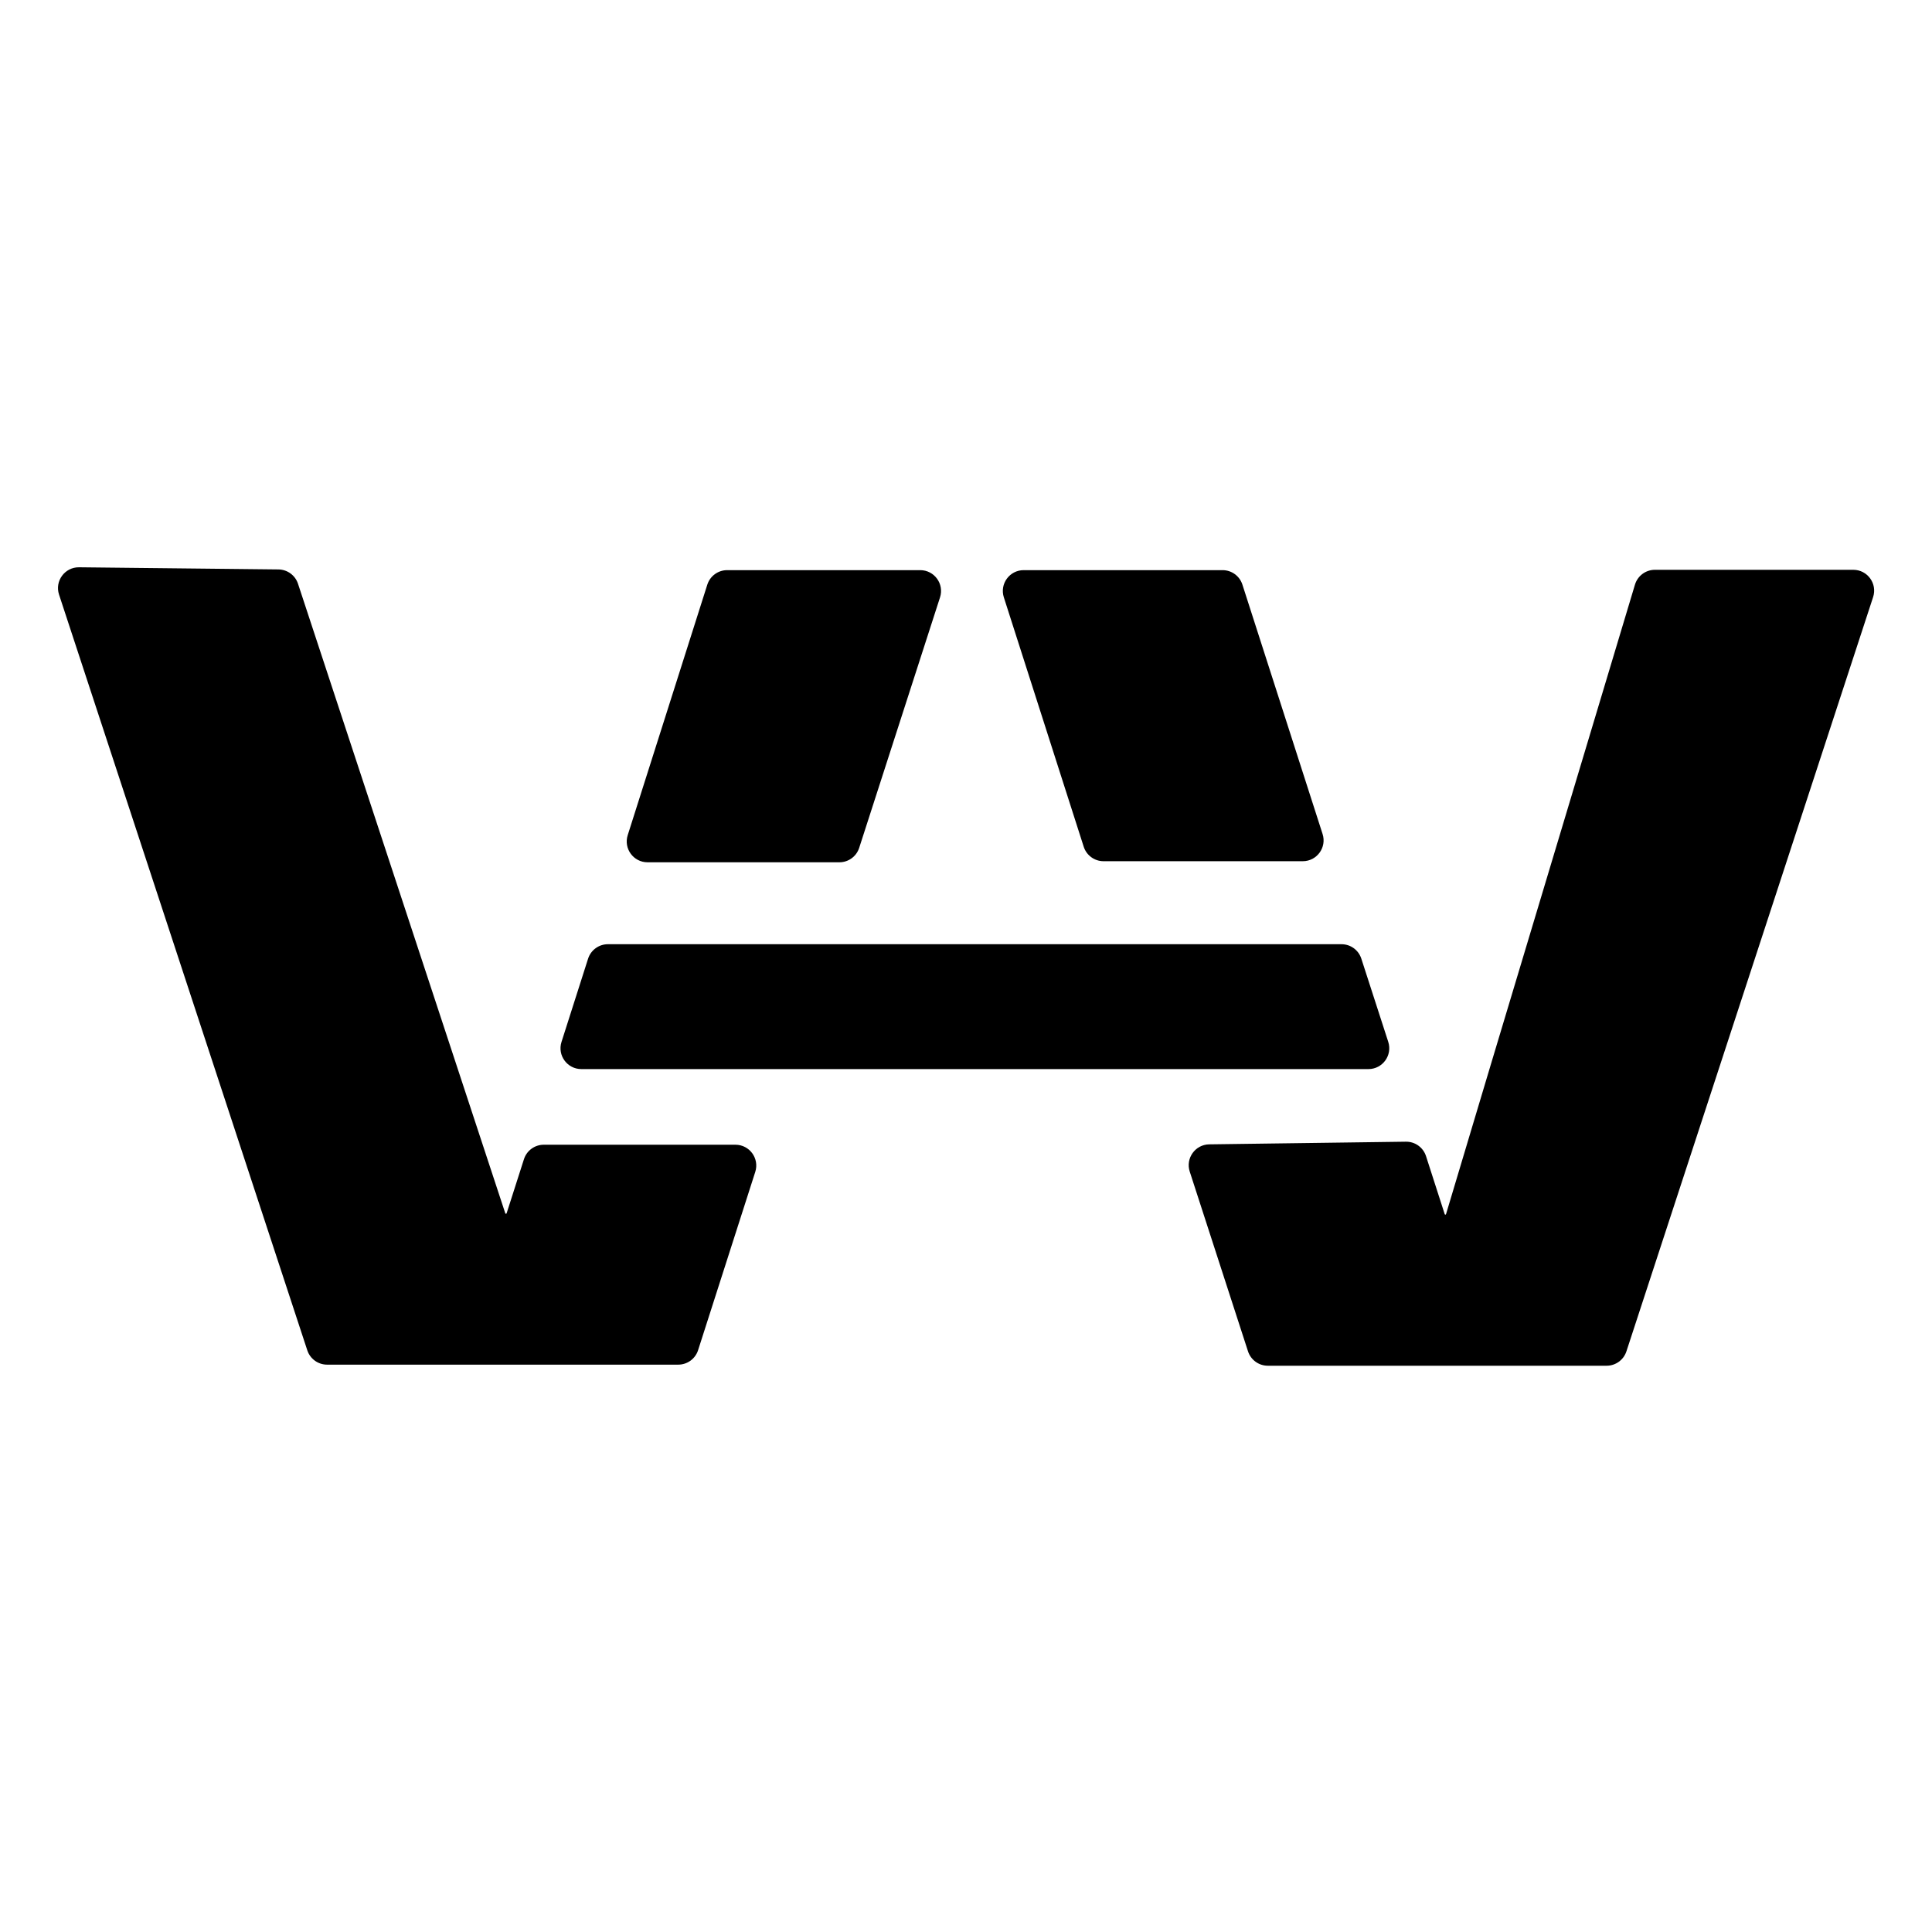
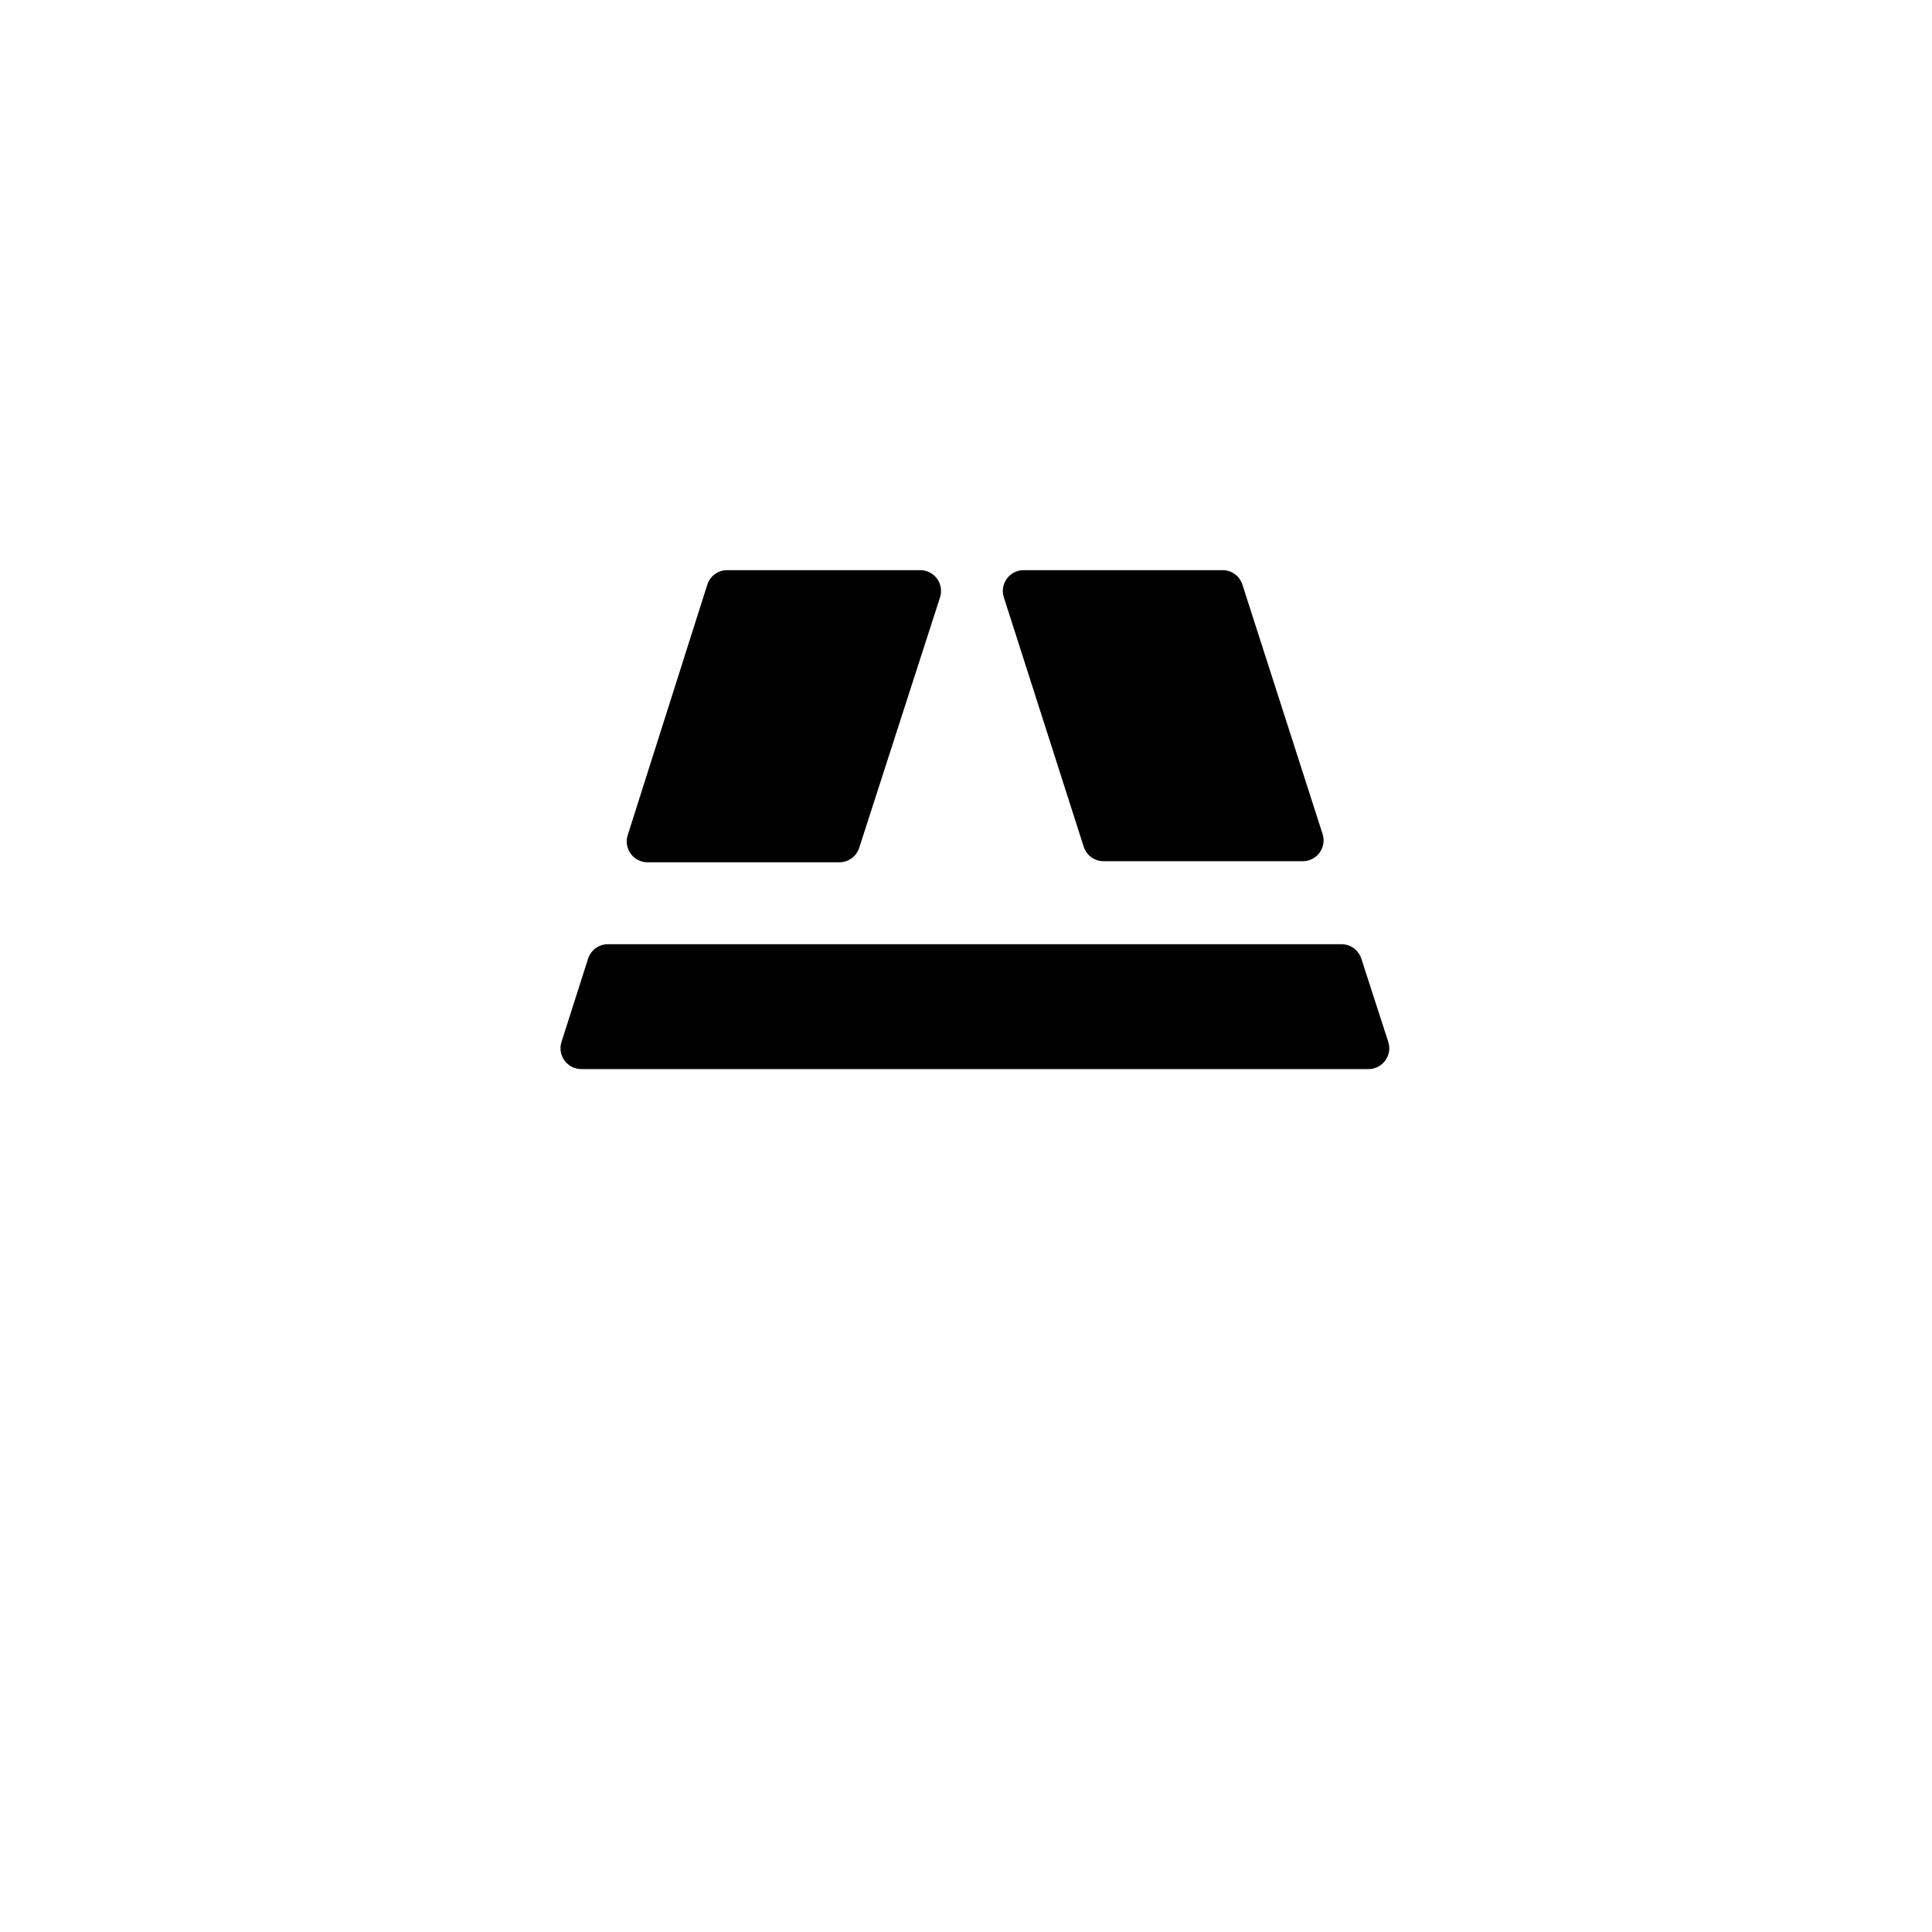
<svg xmlns="http://www.w3.org/2000/svg" width="2784" height="2784" viewBox="0 0 2784 2784" fill="none">
  <path d="M2000.46 1501.3C2006.73 1520.68 1992.28 1540.54 1971.91 1540.54H837.699C817.382 1540.54 802.941 1520.77 809.12 1501.41L847.412 1381.48C851.382 1369.05 862.938 1360.61 875.991 1360.61H1933.1C1946.11 1360.61 1957.64 1368.99 1961.65 1381.37L2000.46 1501.3Z" fill="black" />
  <path d="M1877.28 1241C1897.62 1241 1912.07 1221.18 1905.84 1201.81L1790.29 842.398C1786.31 829.992 1774.76 821.579 1761.73 821.579L1475.09 821.58C1454.76 821.58 1440.32 841.371 1446.52 860.73L1561.63 1220.15C1565.61 1232.57 1577.16 1241 1590.2 1241H1877.28Z" fill="black" />
  <path d="M904.535 1203.46C898.389 1222.81 912.828 1242.55 933.127 1242.55H1209.54C1222.56 1242.55 1234.09 1234.15 1238.09 1221.76L1354.58 860.794C1360.83 841.421 1346.39 821.58 1326.03 821.58L1047.81 821.58C1034.74 821.58 1023.18 830.04 1019.22 842.496L904.535 1203.46Z" fill="black" />
-   <path d="M977.368 1966.45C990.407 1966.45 1001.95 1958.02 1005.94 1945.61L1088.32 1688.7C1094.53 1669.34 1080.08 1649.54 1059.75 1649.54H783.582C770.54 1649.54 758.993 1657.97 755.013 1670.39L730.026 1748.36C729.73 1749.28 728.427 1749.29 728.124 1748.37L429.413 841.179C425.4 828.989 414.076 820.703 401.243 820.564L113.906 817.454C93.348 817.231 78.663 837.283 85.079 856.815L442.823 1945.81C446.869 1958.12 458.364 1966.45 471.325 1966.45L977.368 1966.45Z" fill="black" />
-   <path d="M2384.69 821.088C2371.45 821.088 2359.77 829.773 2355.96 842.458L2149.01 1531.49L2083.72 1749.59C2083.44 1750.53 2082.12 1750.54 2081.81 1749.61L2054.88 1665.98C2050.84 1653.44 2039.1 1645 2025.92 1645.18L1742.52 1649C1722.32 1649.27 1708.16 1669.03 1714.39 1688.25L1798.37 1947.25C1802.38 1959.62 1813.9 1968 1826.9 1968H2315.13C2328.11 1968 2339.61 1959.66 2343.65 1947.33L2699.14 860.413C2705.48 841.019 2691.03 821.088 2670.62 821.088L2384.69 821.088Z" fill="black" />
</svg>